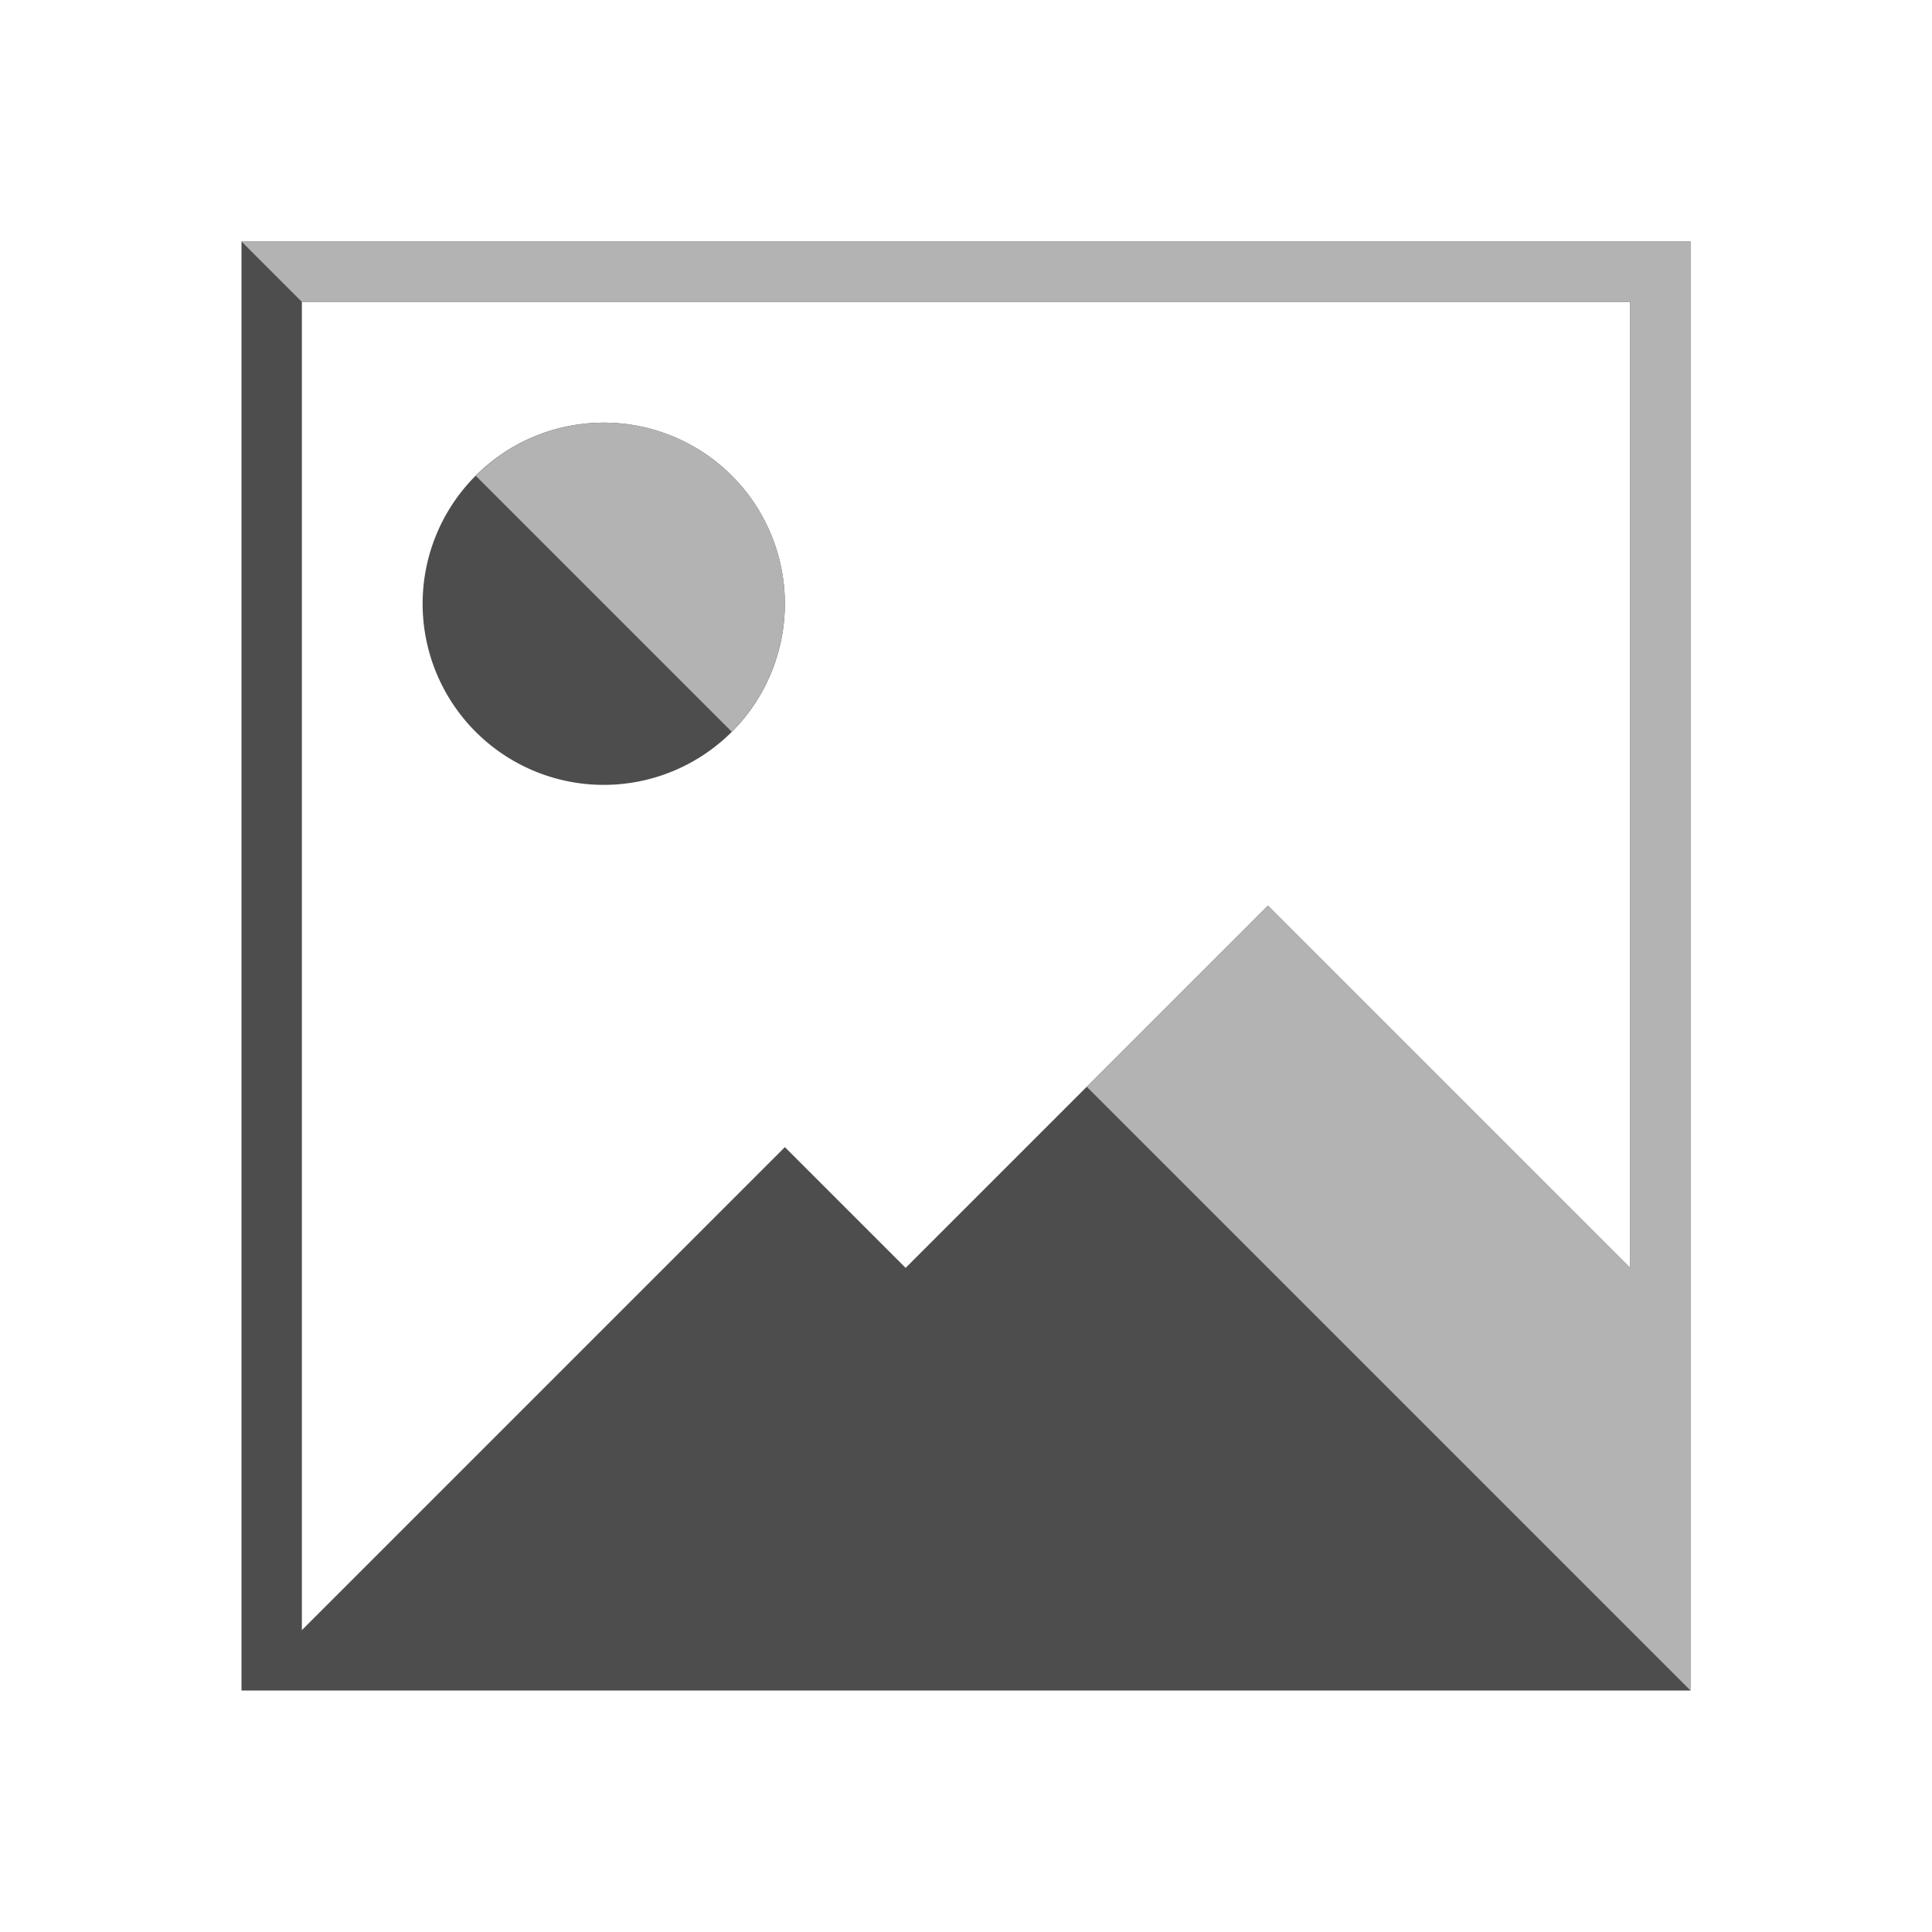
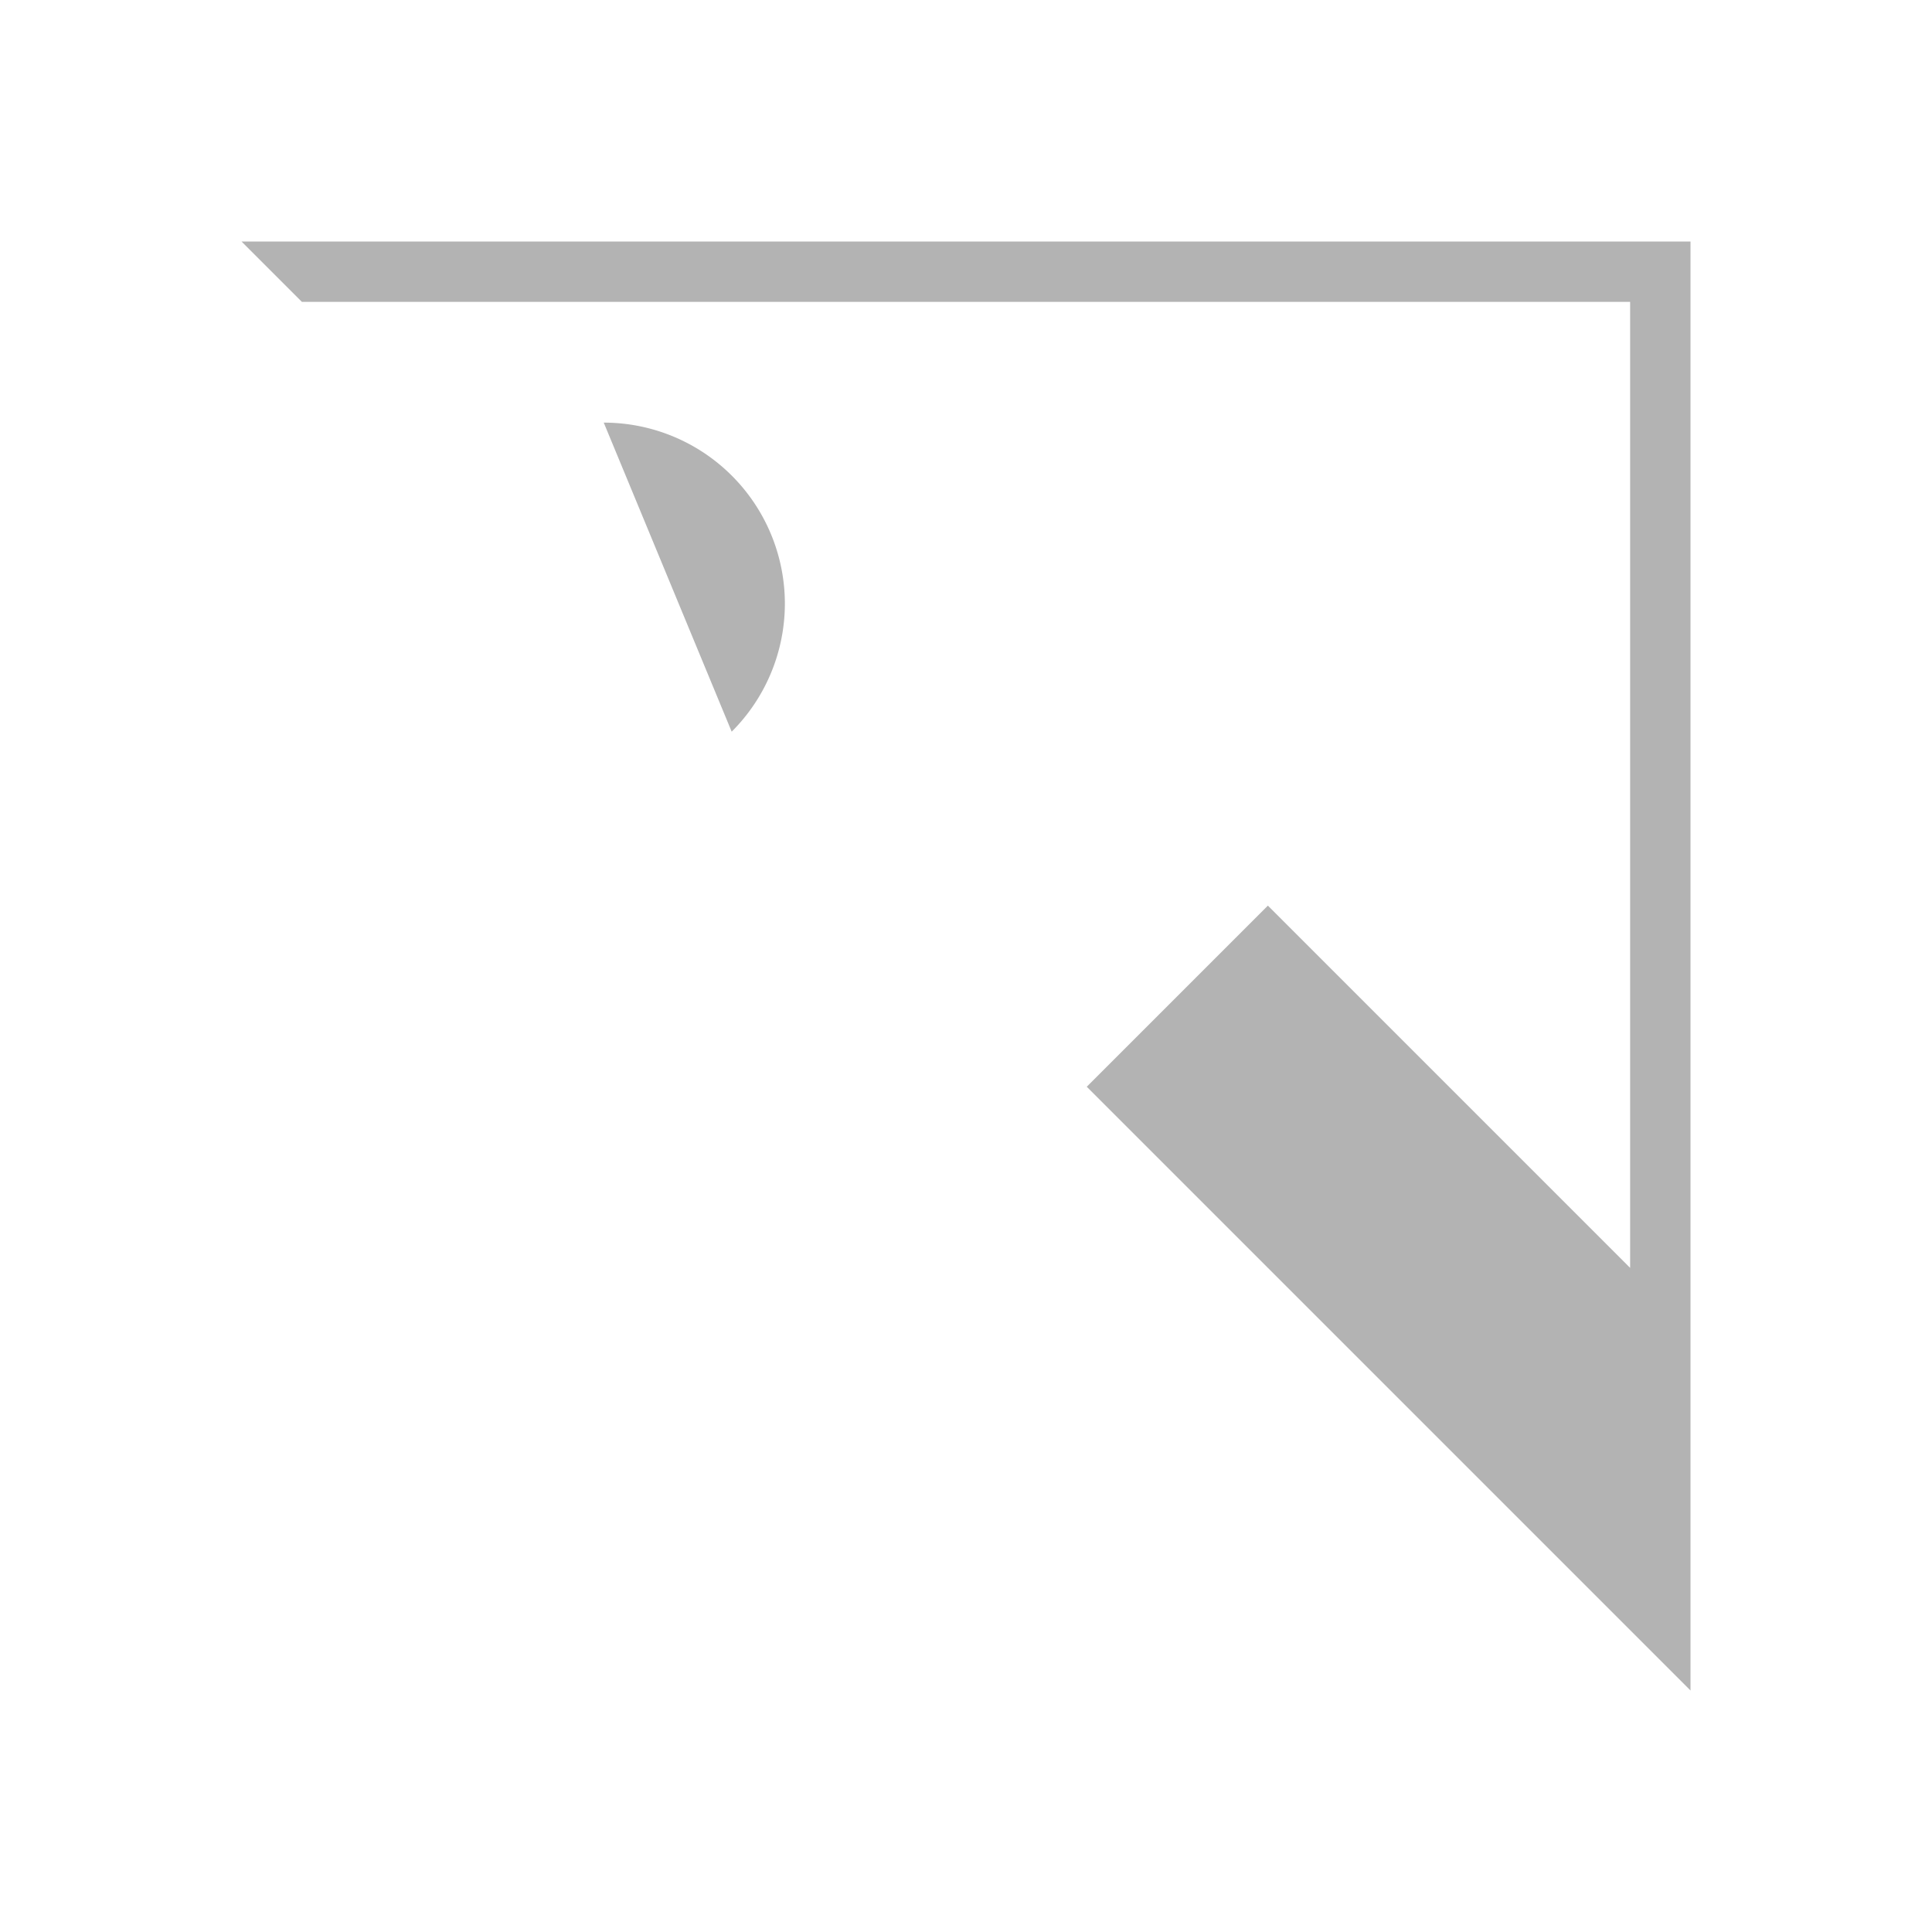
<svg xmlns="http://www.w3.org/2000/svg" viewBox="0 0 32 32">
-   <path style="fill:#4d4d4d" d="M 4 4 L 4 28 L 28 28 L 28 22 L 28 4 L 4 4 z M 5 5 L 27 5 L 27 21 L 21 15 L 15 21 L 13 19 L 5 27 L 5 5 z M 10 7 A 3 3 0 0 0 7 10 A 3 3 0 0 0 10 13 A 3 3 0 0 0 13 10 A 3 3 0 0 0 10 7 z " />
-   <path style="fill:#b3b3b3" d="M 4 4 L 5 5 L 27 5 L 27 21 L 21 15 L 18 18 L 28 28 L 28 22 L 28 4 L 4 4 z M 10 7 A 3 3 0 0 0 7.881 7.881 L 12.119 12.119 A 3 3 0 0 0 13 10 A 3 3 0 0 0 10 7 z " />
+   <path style="fill:#b3b3b3" d="M 4 4 L 5 5 L 27 5 L 27 21 L 21 15 L 18 18 L 28 28 L 28 22 L 28 4 L 4 4 z M 10 7 L 12.119 12.119 A 3 3 0 0 0 13 10 A 3 3 0 0 0 10 7 z " />
</svg>